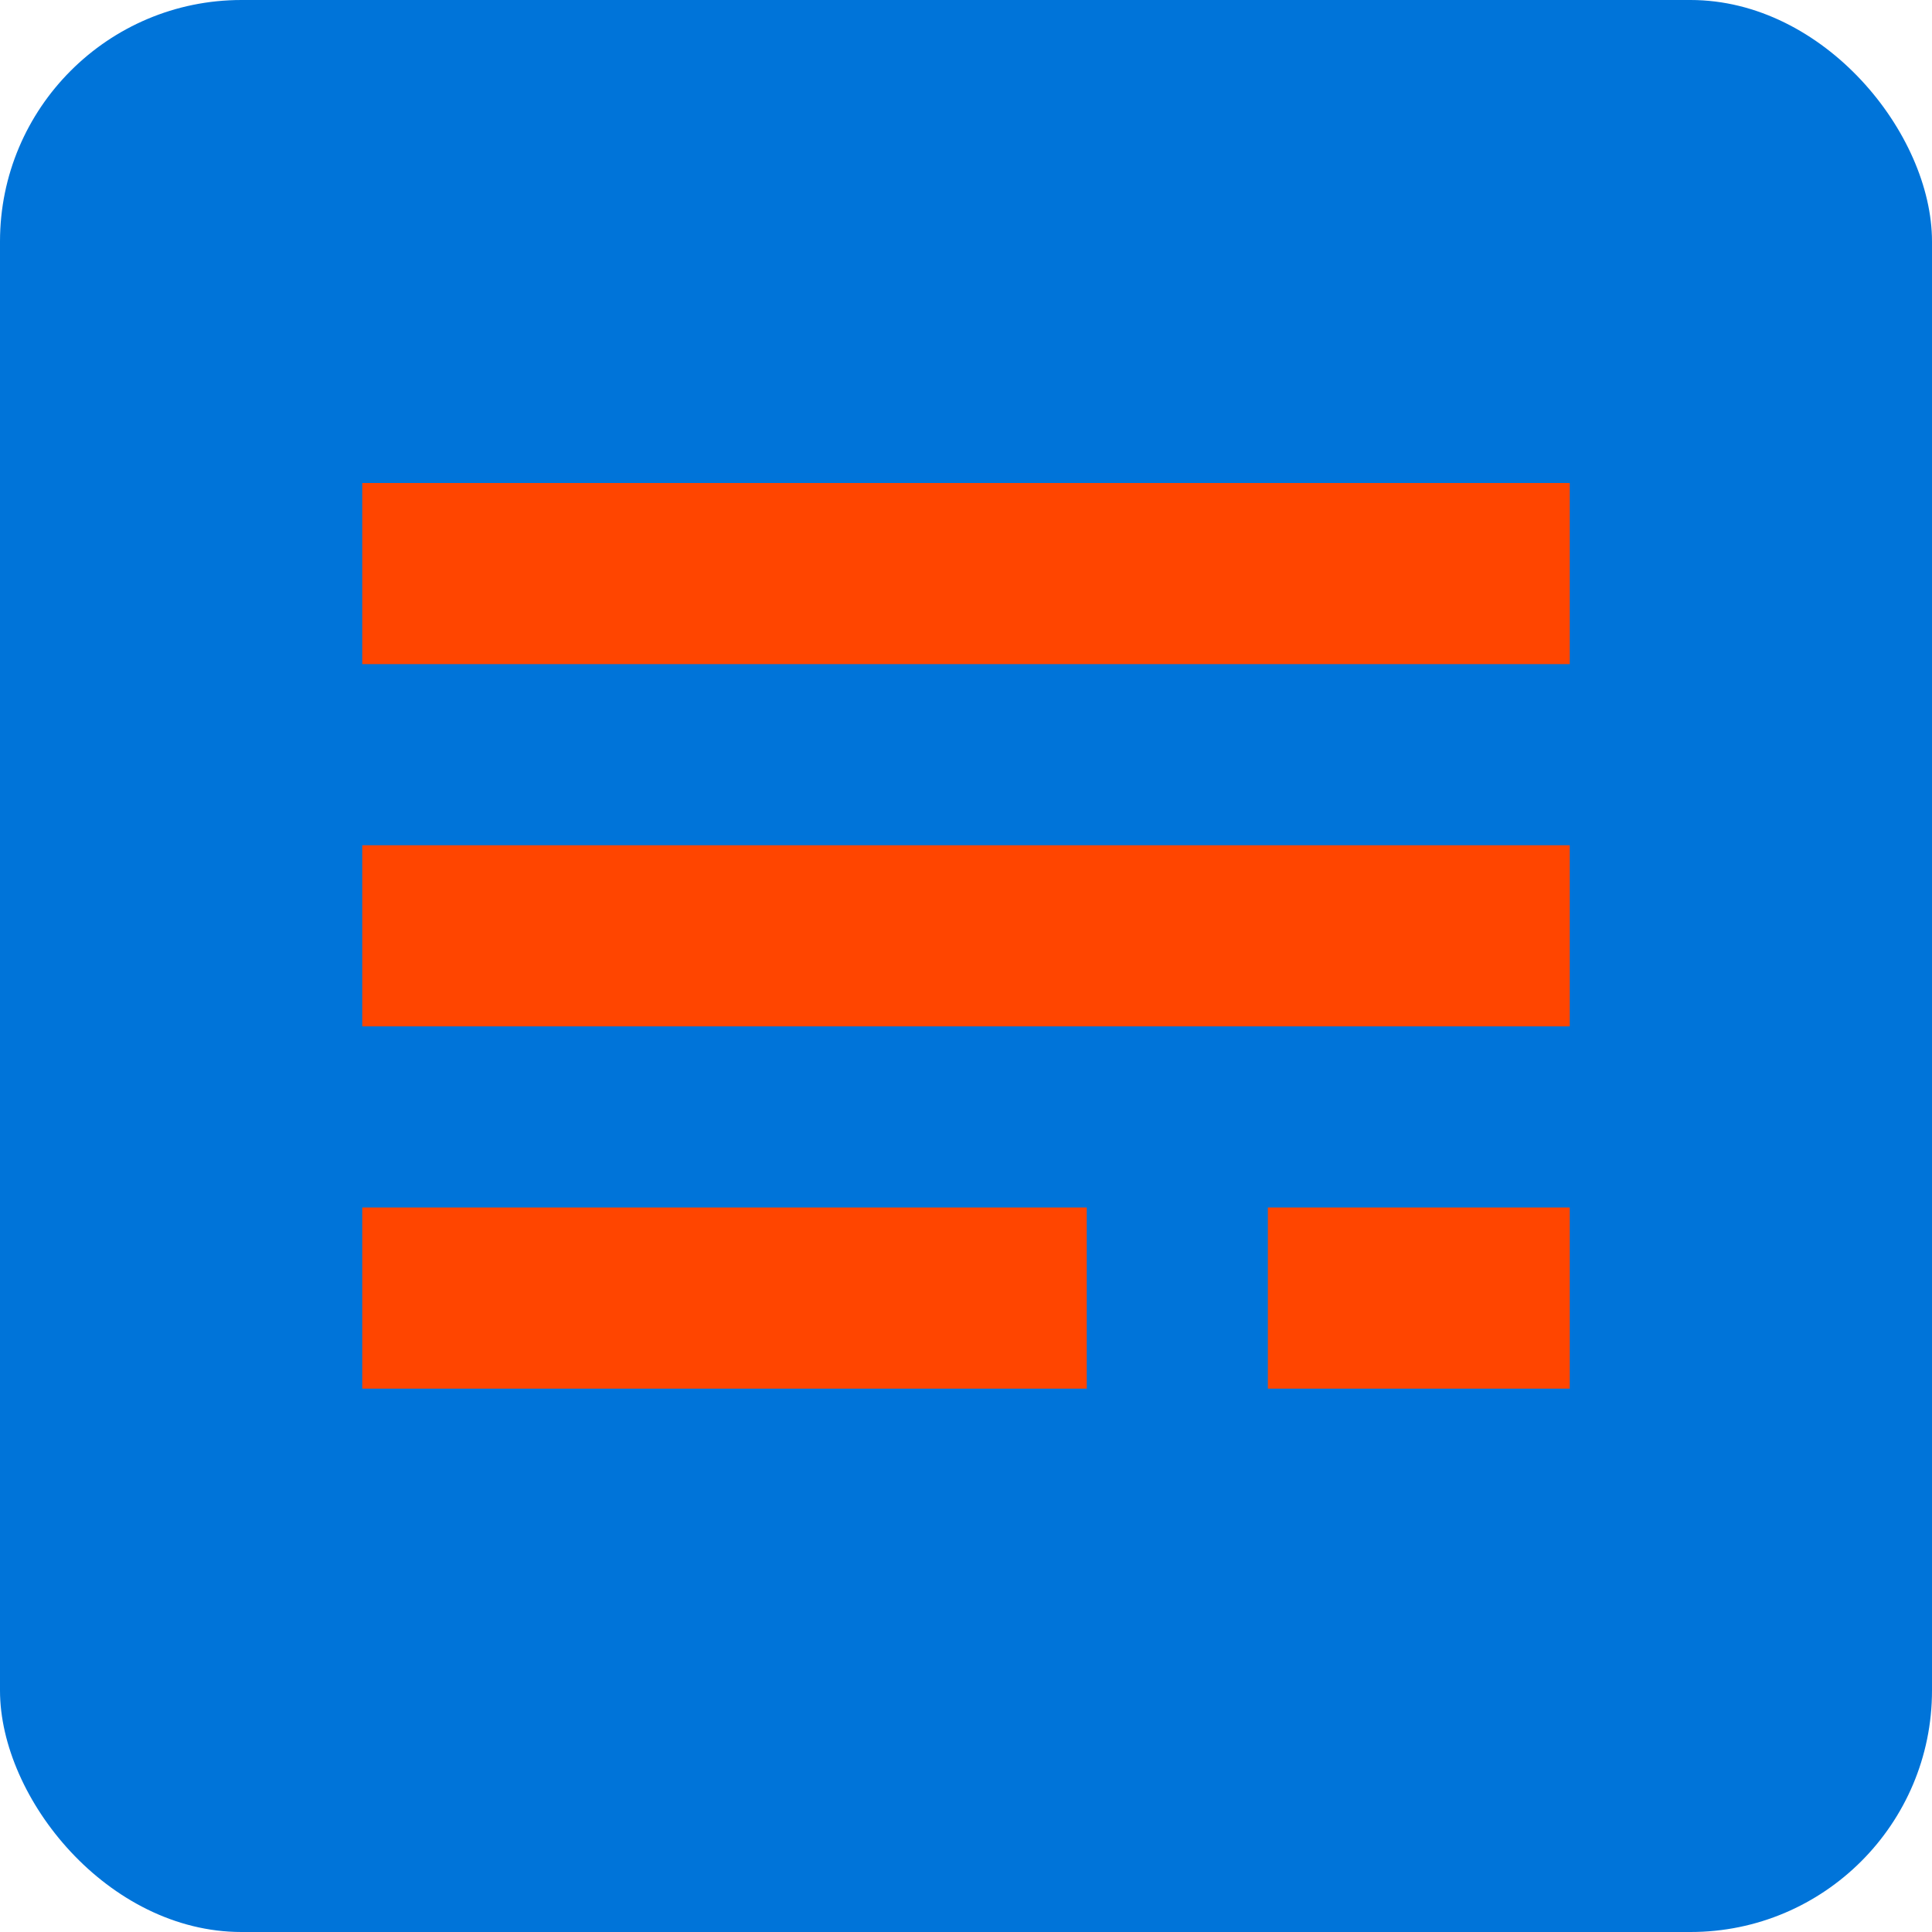
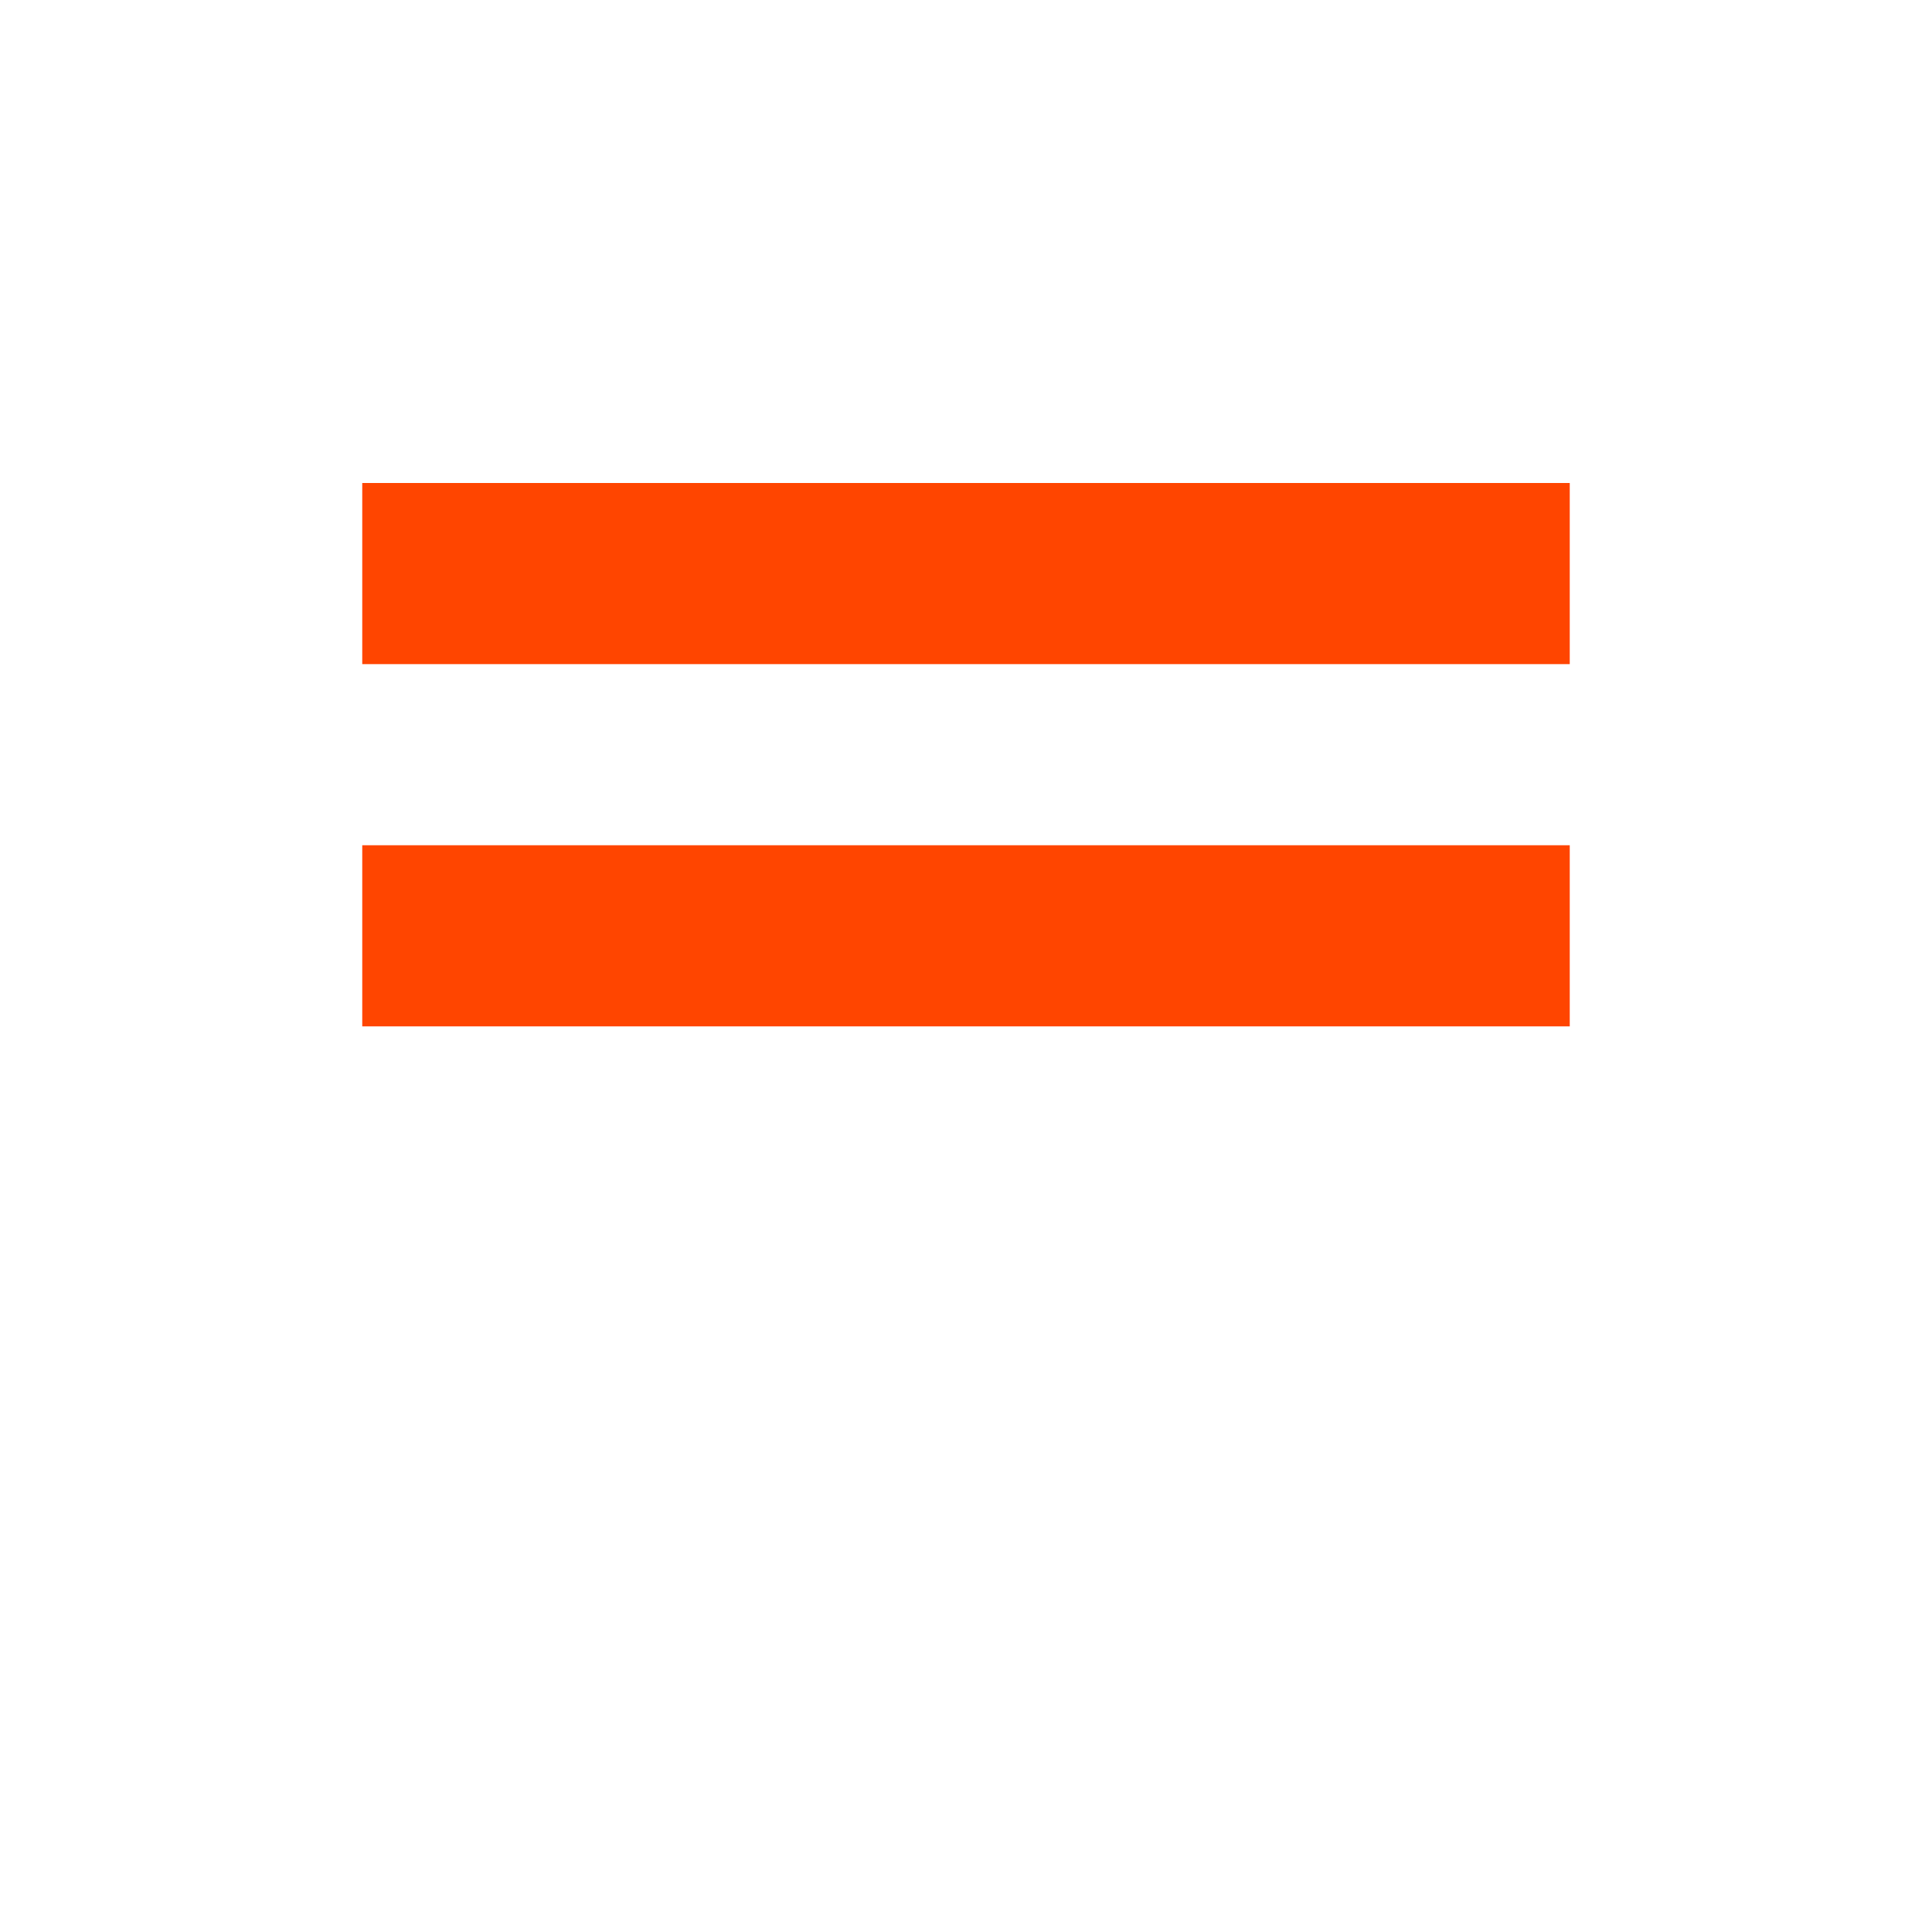
<svg xmlns="http://www.w3.org/2000/svg" width="32" height="32" viewBox="0 0 32 32" fill="none">
-   <rect width="32" height="32" rx="4" fill="#0074D9" />
  <path d="M6 8H26V11H6V8Z" fill="#FF4500" />
  <path d="M6 14H26V17H6V14Z" fill="#FF4500" />
-   <path d="M6 20H18V23H6V20Z" fill="#FF4500" />
-   <path d="M21 20H26V23H21V20Z" fill="#FF4500" />
</svg>